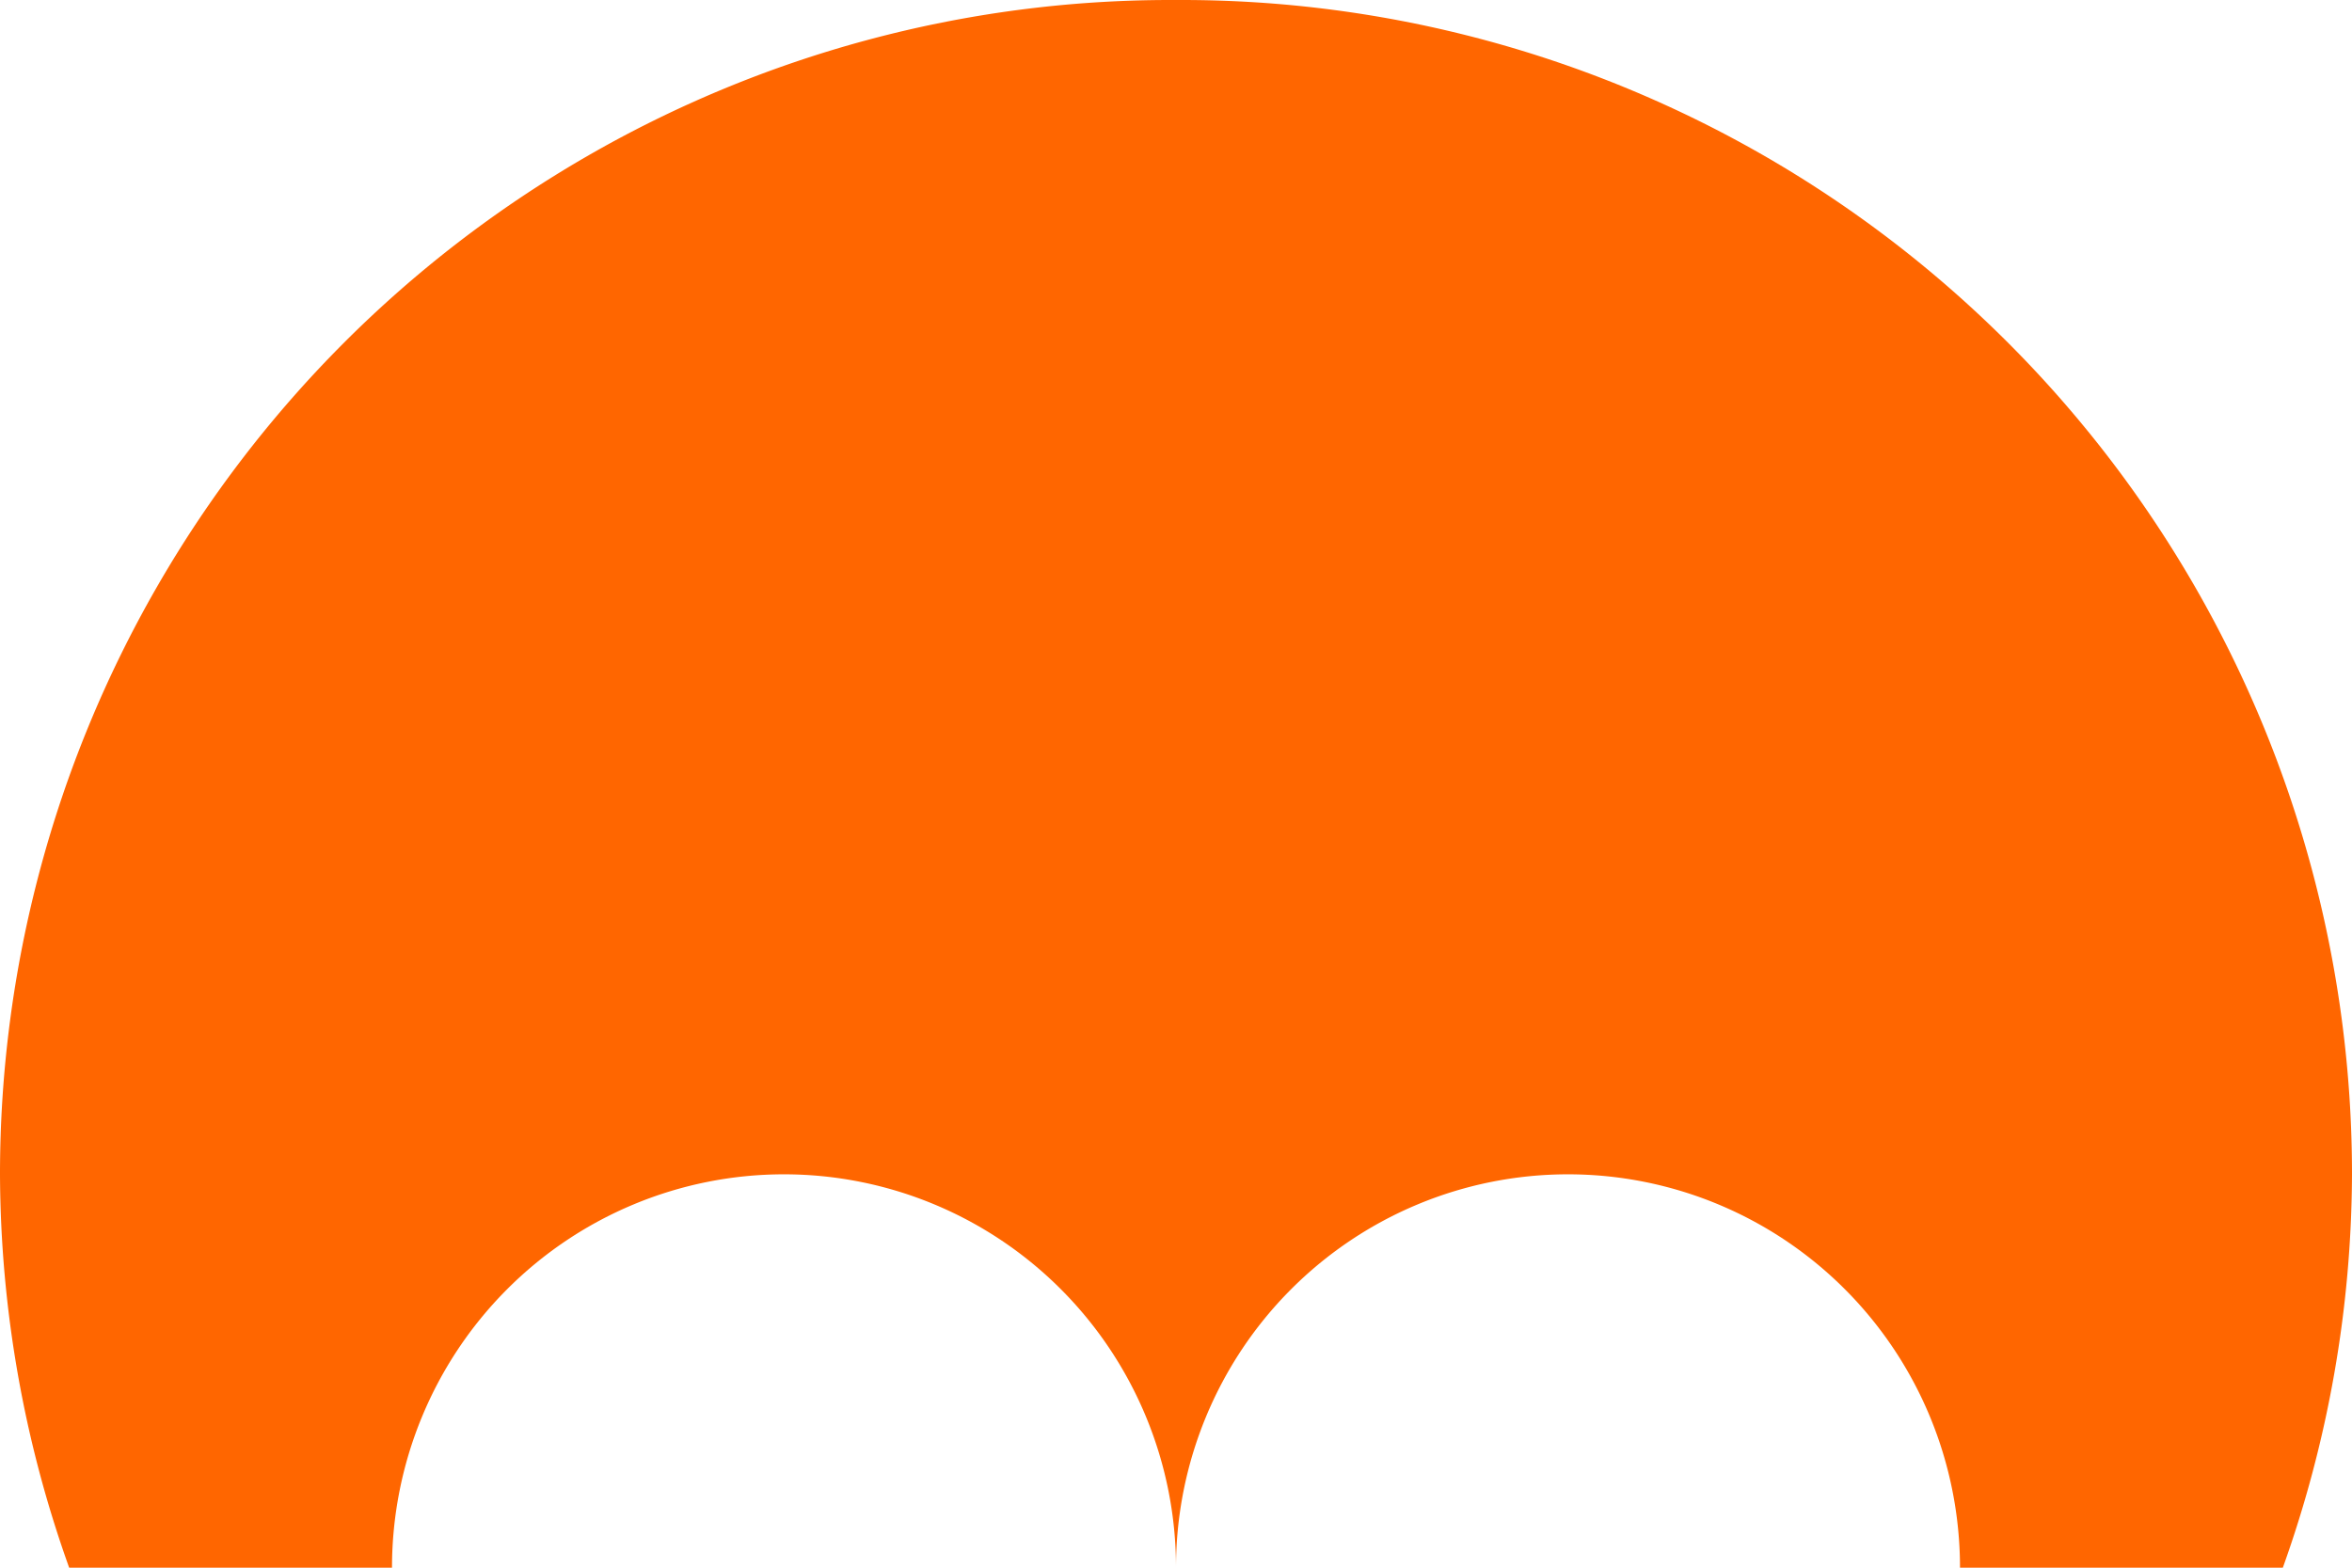
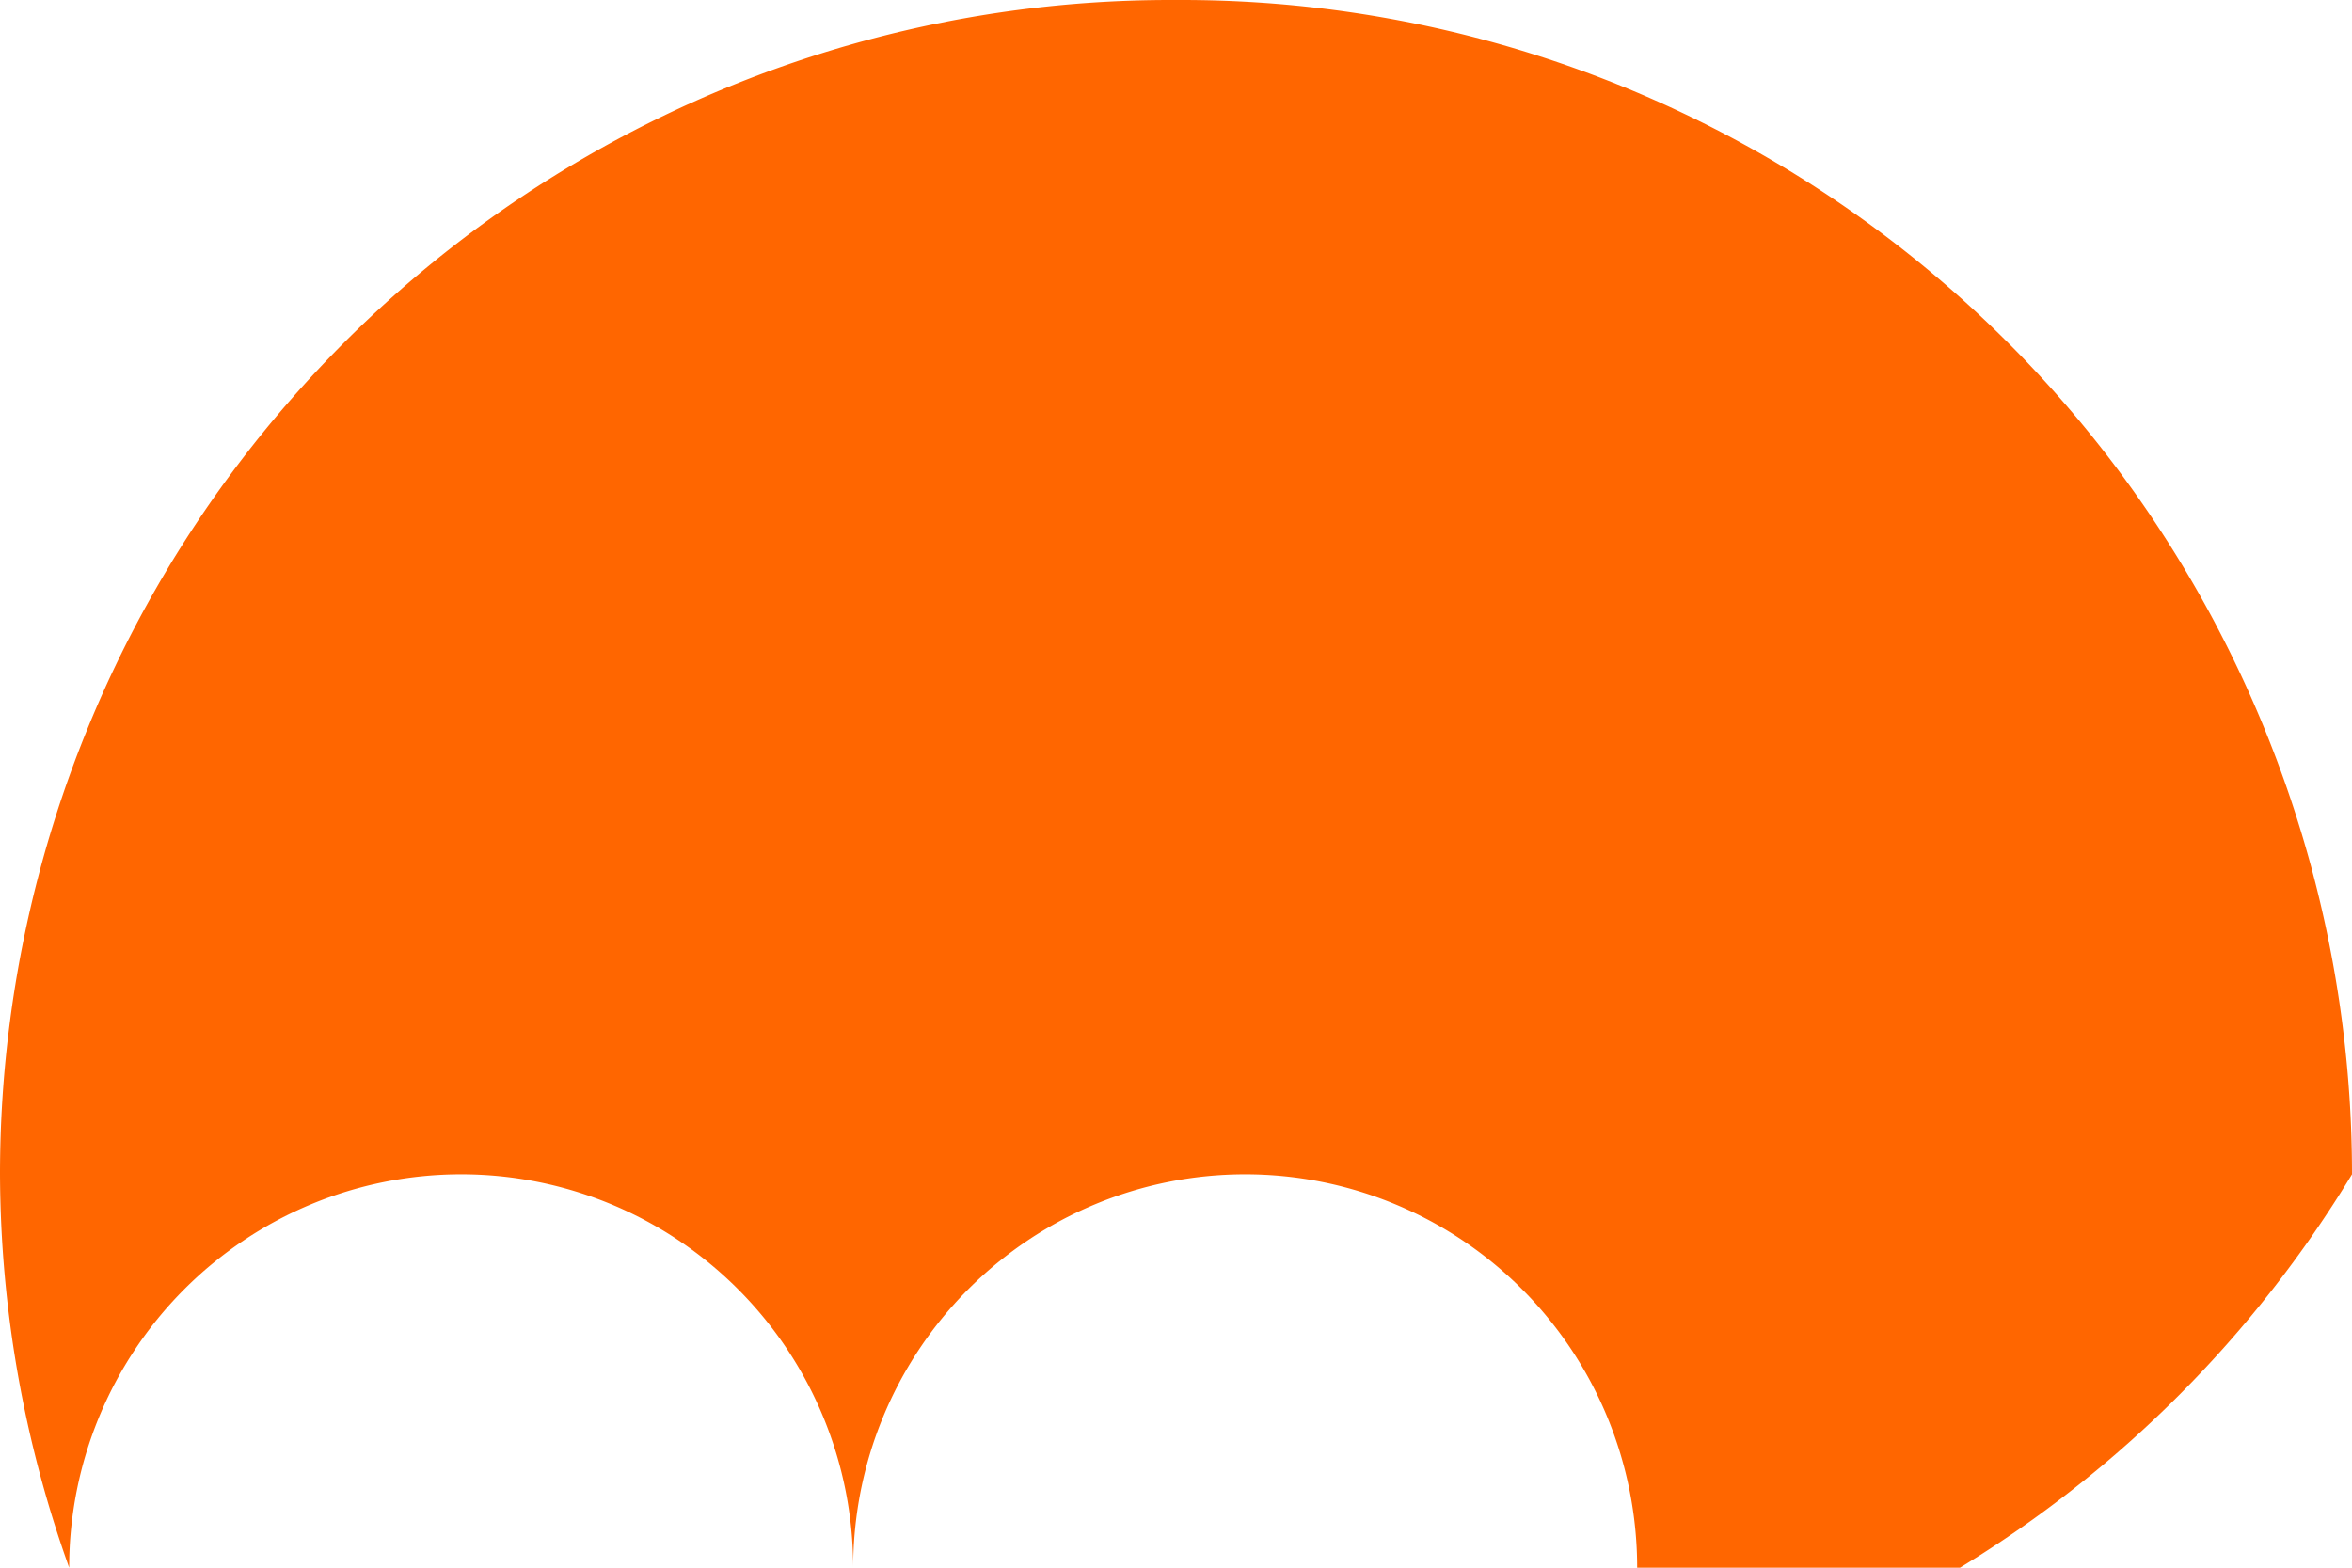
<svg xmlns="http://www.w3.org/2000/svg" width="768" height="512" version="1.1" viewBox="0 0 155.904 138.752" id="svg528">
  <defs id="defs532" />
-   <path d="M 77.442,0 A 103.554,103.936 0 0 0 -26.112,103.936 a 103.554,103.936 0 0 0 6.121,34.816 H 8.576 a 34.688,34.816 0 0 1 34.688,-34.816 34.688,34.816 0 0 1 34.688,34.816 34.688,34.816 0 0 1 34.688,-34.816 34.688,34.816 0 0 1 34.688,34.816 h 28.567 A 103.554,103.936 0 0 0 182.016,103.936 103.554,103.936 0 0 0 78.462,0 Z" fill="#ff6600" id="path526" style="stroke-width:0.511" />
+   <path d="M 77.442,0 A 103.554,103.936 0 0 0 -26.112,103.936 a 103.554,103.936 0 0 0 6.121,34.816 a 34.688,34.816 0 0 1 34.688,-34.816 34.688,34.816 0 0 1 34.688,34.816 34.688,34.816 0 0 1 34.688,-34.816 34.688,34.816 0 0 1 34.688,34.816 h 28.567 A 103.554,103.936 0 0 0 182.016,103.936 103.554,103.936 0 0 0 78.462,0 Z" fill="#ff6600" id="path526" style="stroke-width:0.511" />
</svg>